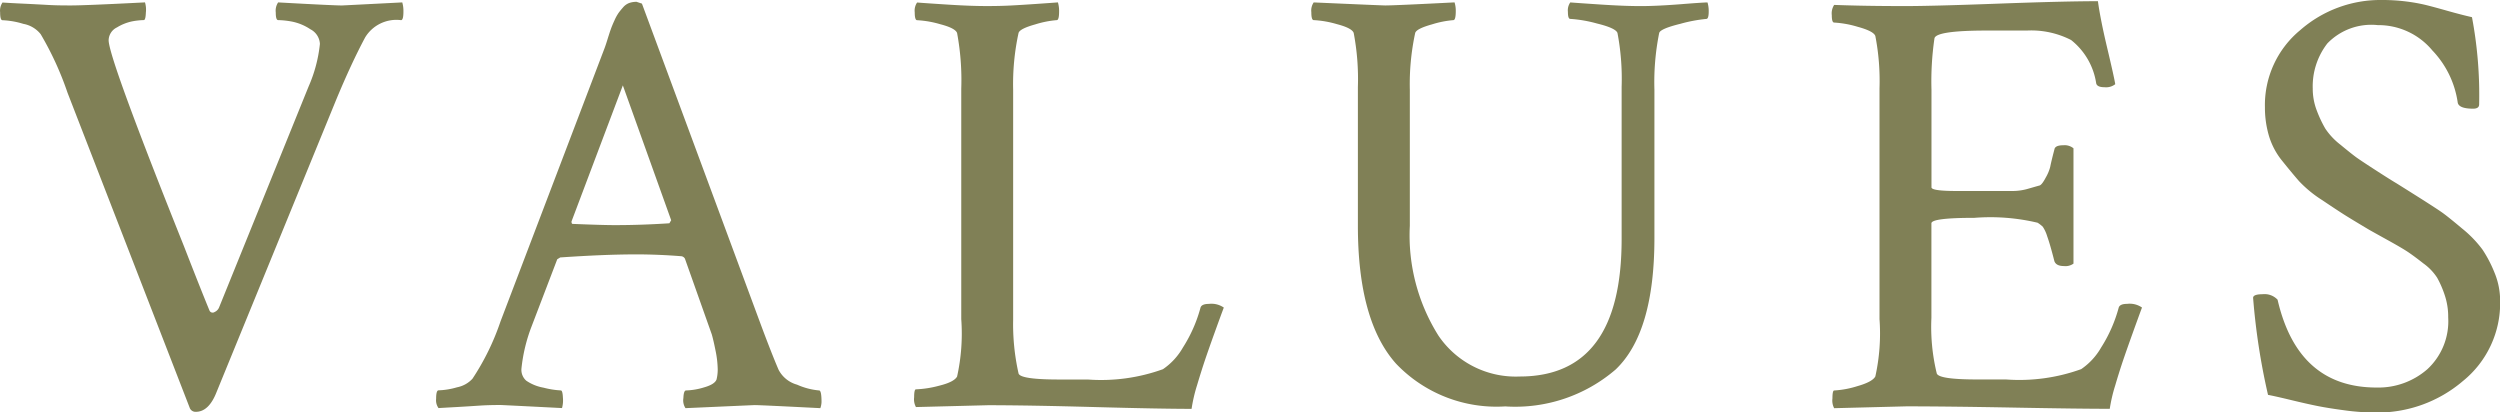
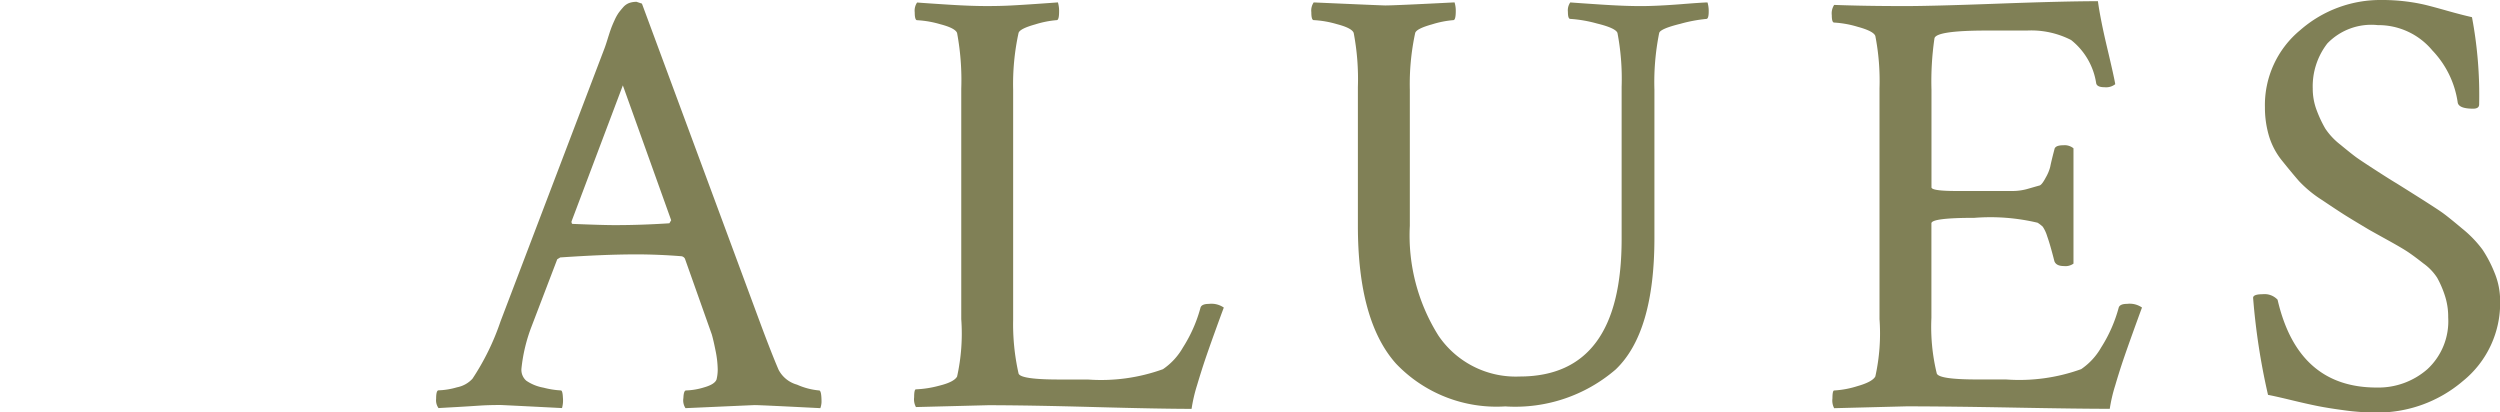
<svg xmlns="http://www.w3.org/2000/svg" width="145.509" height="24" viewBox="0 0 145.509 24">
  <g id="グループ_3204" data-name="グループ 3204" transform="translate(-689.589 -3348.143)">
    <g id="グループ_3205" data-name="グループ 3205" transform="translate(689.589 3348.143)">
      <g id="グループ_3204-2" data-name="グループ 3204" style="isolation: isolate">
-         <path id="パス_3856" data-name="パス 3856" d="M693.722,3348.48q.832,0,4.306-.178a1.462,1.462,0,0,1,.051.587c-.011.3-.051.443-.121.443a4.135,4.135,0,0,0-.66.071,2.754,2.754,0,0,0-.9.355.847.847,0,0,0-.486.746q0,1.031,4.375,11.967.939,2.414,1.493,3.763a.2.2,0,0,0,.3.089.49.49,0,0,0,.26-.266l5.209-12.855a8.272,8.272,0,0,0,.66-2.484,1.015,1.015,0,0,0-.555-.852,2.963,2.963,0,0,0-1.06-.444,4.936,4.936,0,0,0-.816-.089q-.139,0-.139-.443a.873.873,0,0,1,.139-.587q3.231.179,3.716.178.034,0,3.508-.178a1.771,1.771,0,0,1,.068.533q0,.5-.139.5a2.128,2.128,0,0,0-2.083.994q-.8,1.492-1.7,3.658l-6.945,16.972q-.451,1.172-1.216,1.172a.36.36,0,0,1-.348-.212l-7.119-18.358a18.26,18.26,0,0,0-1.563-3.409,1.656,1.656,0,0,0-1.006-.6,4.793,4.793,0,0,0-1.217-.213q-.138,0-.138-.462a.842.842,0,0,1,.138-.568q.556.036,1.321.071c.508.024.965.049,1.371.072S693.258,3348.48,693.722,3348.48Z" transform="translate(-689.589 -3348.163)" fill="#808056" />
        <path id="パス_3857" data-name="パス 3857" d="M729.8,3348.368l6.945,18.751q.625,1.67,1.007,2.557a1.731,1.731,0,0,0,1.077.87,4.031,4.031,0,0,0,1.285.337c.092,0,.139.226.139.675a1.219,1.219,0,0,1-.069.355q-3.474-.177-3.821-.178-.034,0-4.028.178a.822.822,0,0,1-.122-.587c.012-.3.063-.444.157-.444a3.92,3.92,0,0,0,1.042-.177q.625-.177.73-.461a2.381,2.381,0,0,0,.069-.568,5.779,5.779,0,0,0-.121-1.083c-.082-.414-.157-.741-.226-.977l-.139-.391-1.423-4.013a.278.278,0,0,0-.209-.142q-1.353-.107-2.638-.107-1.805,0-4.411.178l-.173.106-1.493,3.906a9.532,9.532,0,0,0-.59,2.45.838.838,0,0,0,.278.71,2.56,2.56,0,0,0,1.006.408,5.043,5.043,0,0,0,1.008.16c.068,0,.109.142.121.427a1.669,1.669,0,0,1-.053.6q-3.472-.177-3.576-.178c-.463,0-.869.012-1.216.035s-.736.048-1.163.073-.839.046-1.232.071a.764.764,0,0,1-.14-.533q0-.5.14-.5a4.308,4.308,0,0,0,1.076-.177,1.633,1.633,0,0,0,.9-.5,14.331,14.331,0,0,0,1.633-3.338L727.61,3351q.07-.177.191-.568t.192-.586c.046-.131.115-.3.208-.5a2.6,2.6,0,0,1,.243-.443c.069-.094.156-.2.26-.319a.879.879,0,0,1,.348-.25,1.274,1.274,0,0,1,.434-.071Zm-4.027,12.821q1.8.073,2.465.071,1.527,0,3.159-.107l.105-.177-2.813-7.849-2.988,7.92Q725.7,3361.189,725.771,3361.189Z" transform="translate(-692.437 -3348.157)" fill="#808056" />
        <path id="パス_3858" data-name="パス 3858" d="M753.159,3348.515c.463,0,.914-.012,1.354-.035s.914-.054,1.424-.089.926-.064,1.251-.089a1.774,1.774,0,0,1,.068.533q0,.5-.138.5a5.726,5.726,0,0,0-1.251.248q-.9.25-.971.5a14.01,14.01,0,0,0-.314,3.3v13.39a13.081,13.081,0,0,0,.314,3.125q.1.354,2.361.354h1.668a10.6,10.6,0,0,0,4.375-.6,3.8,3.8,0,0,0,1.163-1.262,8.318,8.318,0,0,0,1.025-2.325c.046-.142.208-.214.485-.214a1.26,1.26,0,0,1,.87.214q-.175.461-.54,1.474t-.573,1.633q-.208.623-.452,1.439a9.018,9.018,0,0,0-.311,1.349q-1.807,0-5.643-.105t-6.2-.107l-4.2.107a.945.945,0,0,1-.105-.569c0-.307.035-.462.105-.462a6.1,6.1,0,0,0,1.353-.212c.579-.142.926-.321,1.042-.533a11.566,11.566,0,0,0,.243-3.339v-13.424a14.9,14.9,0,0,0-.243-3.231q-.1-.285-.99-.515a5.844,5.844,0,0,0-1.337-.231q-.139,0-.139-.462a.837.837,0,0,1,.139-.568q.451.037,1.84.125T753.159,3348.515Z" transform="translate(-695.613 -3348.163)" fill="#808056" />
        <path id="パス_3859" data-name="パス 3859" d="M778.773,3348.48q.556,0,4.027-.178a1.6,1.6,0,0,1,.071.5c0,.356-.047.533-.14.533a5.708,5.708,0,0,0-1.249.248q-.9.25-.973.5a14.079,14.079,0,0,0-.312,3.3v7.921a10.958,10.958,0,0,0,1.666,6.394,5.432,5.432,0,0,0,4.724,2.379q5.937,0,5.938-7.992v-8.88a14.216,14.216,0,0,0-.243-3.125q-.105-.285-1.2-.551a7.6,7.6,0,0,0-1.546-.266c-.093,0-.138-.136-.138-.408a.8.8,0,0,1,.138-.551q.452.036,1.806.125t2.292.089q.9,0,2.274-.105c.914-.073,1.452-.108,1.615-.108a1.739,1.739,0,0,1,.07.533c0,.284-.048.427-.139.427a8.453,8.453,0,0,0-1.511.284q-1.163.285-1.232.533a14.463,14.463,0,0,0-.278,3.3v8.632q0,5.506-2.257,7.655a8.954,8.954,0,0,1-6.425,2.148,8.076,8.076,0,0,1-6.355-2.486q-2.223-2.485-2.222-8.027v-8.063a14.354,14.354,0,0,0-.244-3.161q-.1-.285-.99-.515a5.825,5.825,0,0,0-1.337-.231q-.139,0-.139-.462a.836.836,0,0,1,.139-.568Q778.6,3348.481,778.773,3348.48Z" transform="translate(-698.14 -3348.163)" fill="#808056" />
        <path id="パス_3860" data-name="パス 3860" d="M811.958,3348.507q1.562,0,5.417-.142t5.8-.142q.139,1.031.539,2.717t.469,2.113a.862.862,0,0,1-.625.177c-.3,0-.464-.082-.487-.248a3.965,3.965,0,0,0-1.458-2.5,5.086,5.086,0,0,0-2.571-.551h-2.326q-2.986,0-3.056.461a17.2,17.2,0,0,0-.173,2.983v5.682q0,.214,1.493.213h3.247a3.249,3.249,0,0,0,.921-.142c.324-.093.532-.153.625-.177s.215-.178.364-.462a2.474,2.474,0,0,0,.26-.621c.024-.13.1-.468.244-1.012q.034-.249.521-.248a.808.808,0,0,1,.59.177v6.711a.791.791,0,0,1-.556.142c-.3,0-.485-.093-.555-.283q-.243-.959-.416-1.44a2.122,2.122,0,0,0-.261-.567,1.99,1.99,0,0,0-.3-.231,11.89,11.89,0,0,0-3.681-.285q-2.5,0-2.5.32v5.5a11.46,11.46,0,0,0,.311,3.233q.105.355,2.362.354h1.667a10.6,10.6,0,0,0,4.376-.6,3.8,3.8,0,0,0,1.163-1.261,8.342,8.342,0,0,0,1.024-2.325c.046-.142.208-.214.487-.214a1.247,1.247,0,0,1,.867.214q-.173.461-.537,1.473t-.574,1.633c-.139.414-.291.894-.451,1.439a8.946,8.946,0,0,0-.314,1.349q-1.77,0-5.591-.071t-6.25-.072l-4.2.107a.94.94,0,0,1-.1-.569c0-.307.034-.462.1-.462a5.459,5.459,0,0,0,1.337-.248q.886-.249,1.059-.568a11.526,11.526,0,0,0,.243-3.338V3353.3a13.7,13.7,0,0,0-.243-3.053c-.069-.19-.412-.367-1.024-.533a5.9,5.9,0,0,0-1.372-.248c-.093,0-.138-.143-.138-.427a.909.909,0,0,1,.138-.6Q809.629,3348.507,811.958,3348.507Z" transform="translate(-701.068 -3348.153)" fill="#808056" />
        <path id="パス_3861" data-name="パス 3861" d="M836.367,3354.393a5.654,5.654,0,0,1,2.049-4.492,7.083,7.083,0,0,1,4.757-1.758,11.155,11.155,0,0,1,1.442.089,10.5,10.5,0,0,1,1.111.2q.435.107,1.251.338t1.441.373a24.448,24.448,0,0,1,.417,5.077c0,.165-.117.249-.347.249q-.834,0-.9-.356a5.519,5.519,0,0,0-1.476-3.034,4.084,4.084,0,0,0-3.178-1.474,3.554,3.554,0,0,0-2.934,1.066,4.074,4.074,0,0,0-.85,2.626,3.535,3.535,0,0,0,.243,1.3,6.933,6.933,0,0,0,.487,1.03,3.96,3.96,0,0,0,.885.941q.643.532.938.746c.2.142.59.4,1.18.781s.967.615,1.129.71q.173.106,1.216.763c.695.439,1.168.745,1.423.923s.653.5,1.2.959a6.634,6.634,0,0,1,1.181,1.224,7.326,7.326,0,0,1,.695,1.332,4.285,4.285,0,0,1,.33,1.65,5.836,5.836,0,0,1-2.171,4.669,7.654,7.654,0,0,1-5.087,1.829,13.622,13.622,0,0,1-1.772-.125q-.937-.124-1.563-.248t-1.58-.355q-.955-.23-1.337-.3a38.729,38.729,0,0,1-.868-5.646c0-.142.186-.212.555-.212a1.034,1.034,0,0,1,.869.319q1.18,5.113,5.764,5.112a4.328,4.328,0,0,0,2.952-1.065,3.8,3.8,0,0,0,1.215-3.017,3.975,3.975,0,0,0-.208-1.314,5.838,5.838,0,0,0-.434-.994,3.094,3.094,0,0,0-.8-.833c-.381-.3-.677-.516-.886-.657s-.59-.367-1.146-.675-.938-.52-1.147-.639q-1.006-.6-1.406-.852t-1.32-.87a6.949,6.949,0,0,1-1.337-1.1q-.418-.479-.973-1.172a4.19,4.19,0,0,1-.78-1.473A5.811,5.811,0,0,1,836.367,3354.393Z" transform="translate(-704.54 -3348.143)" fill="#808056" />
      </g>
    </g>
  </g>
</svg>